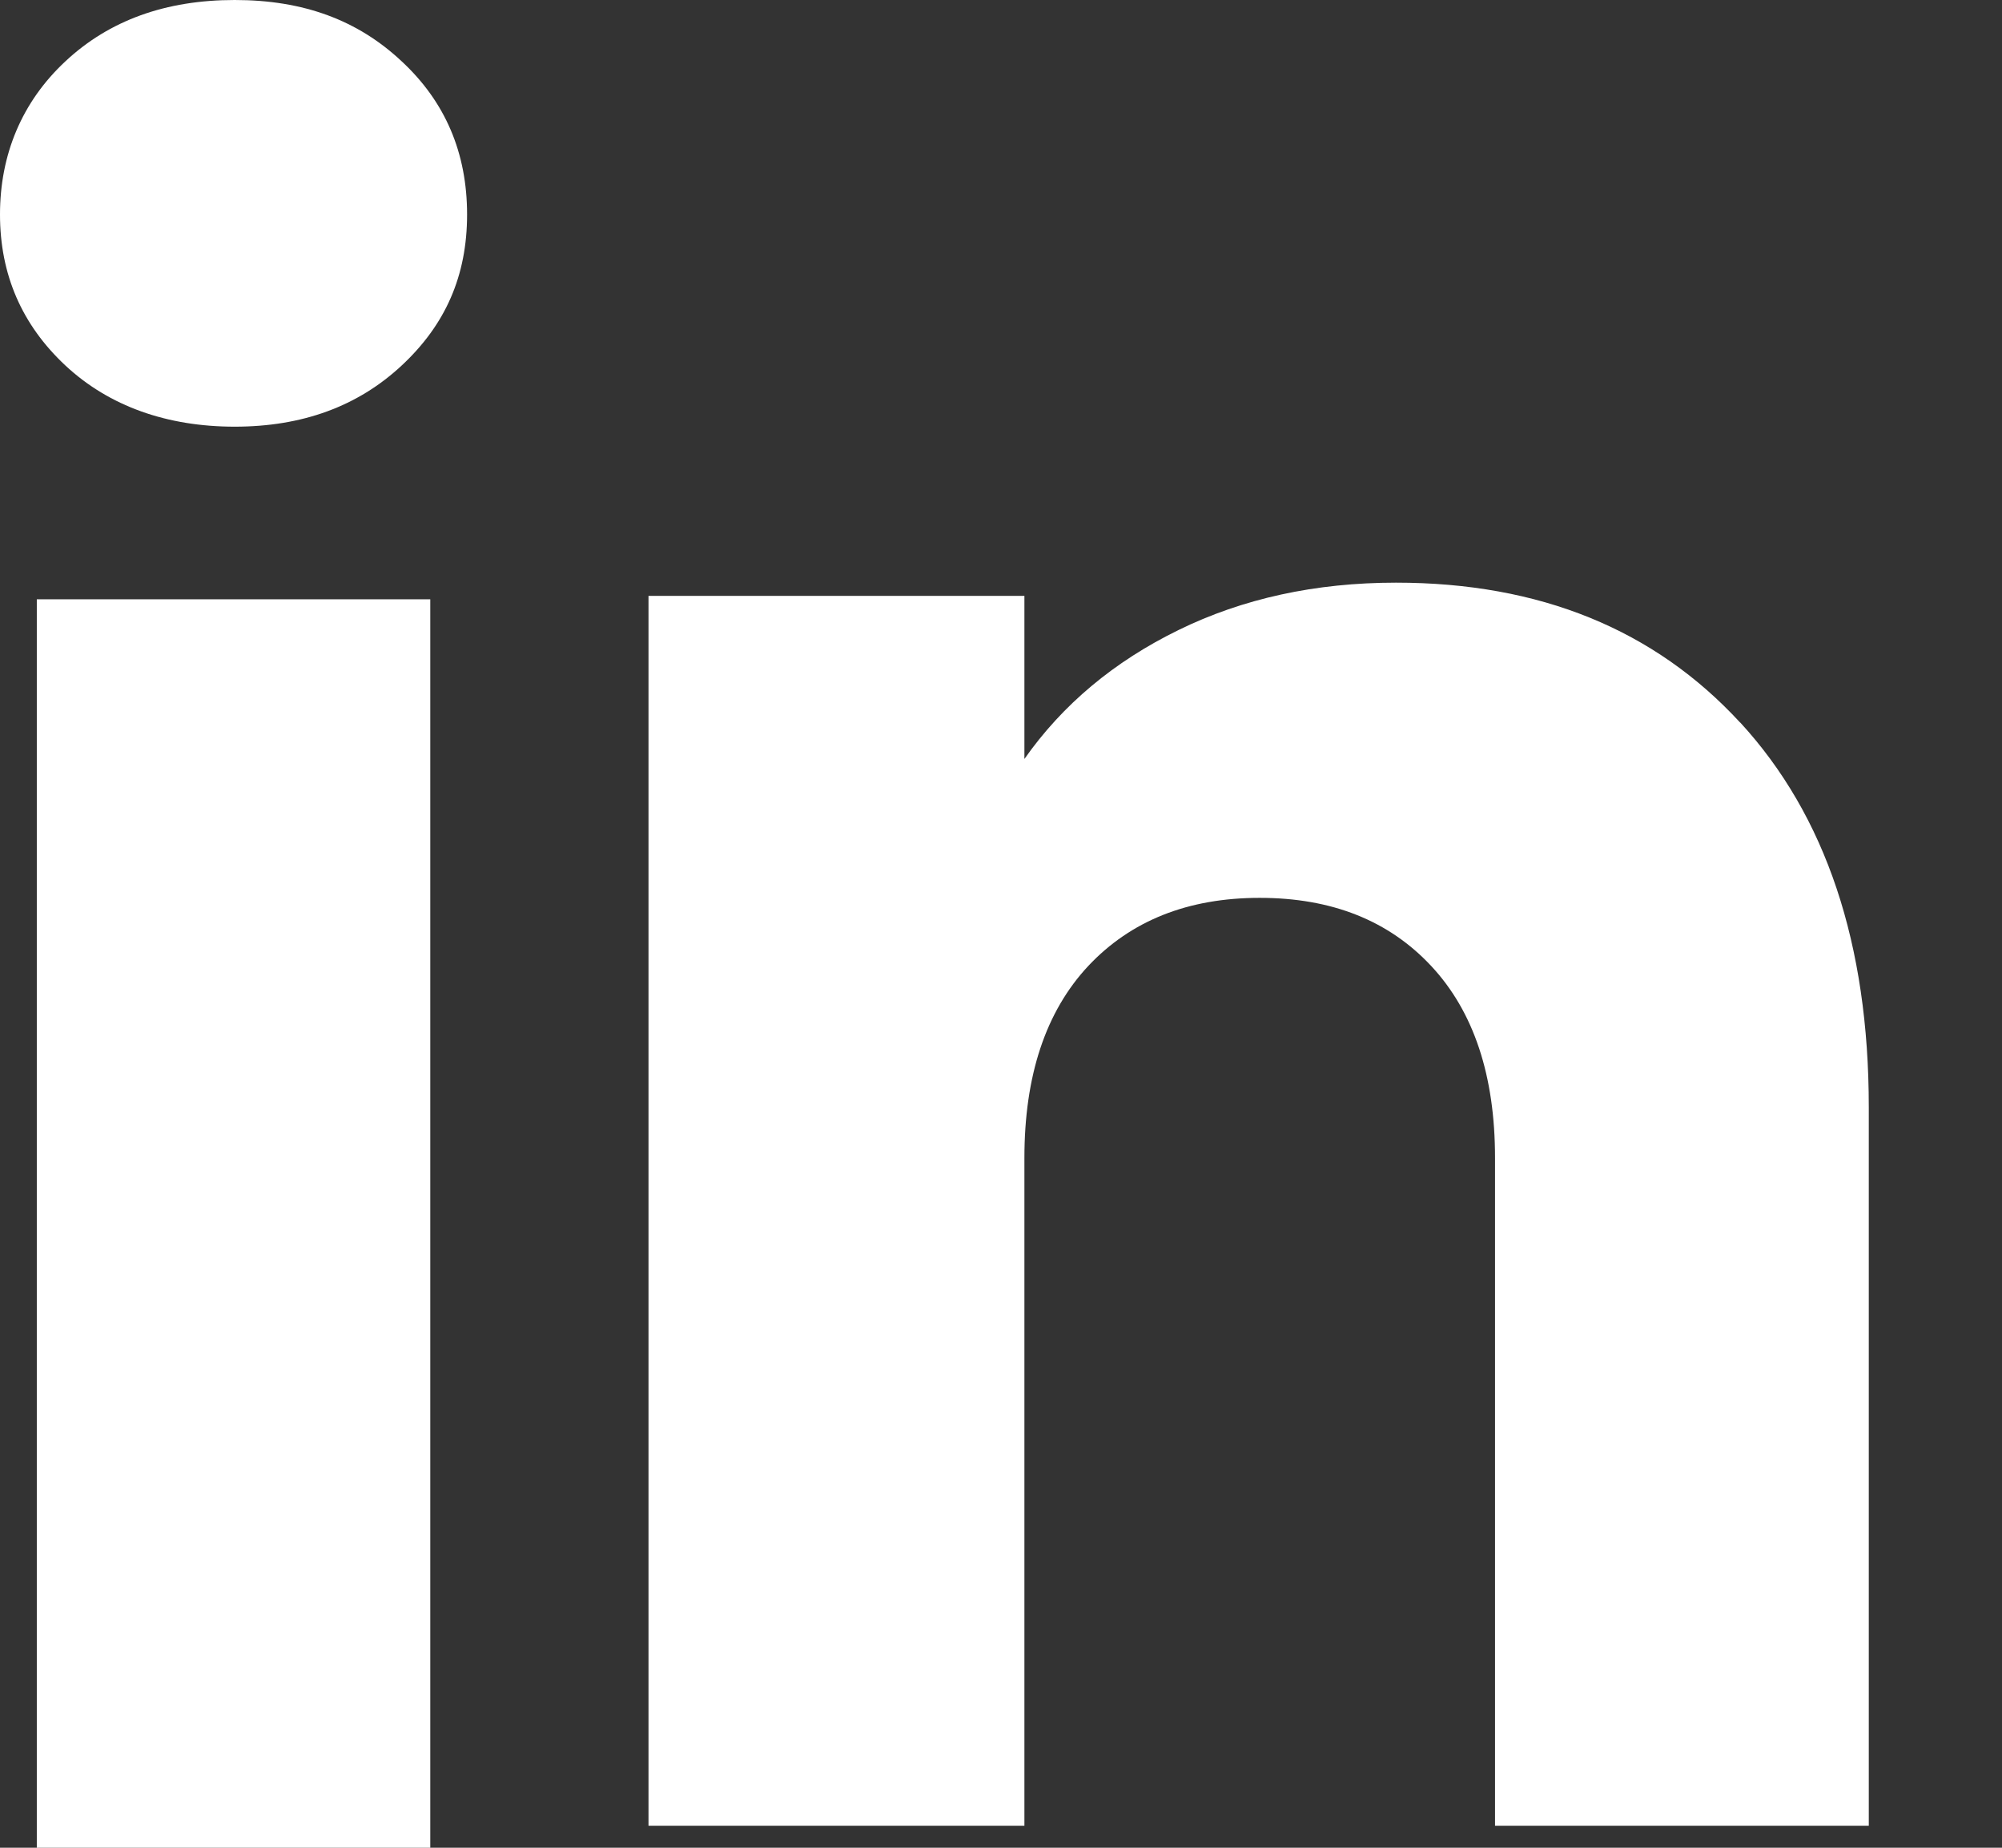
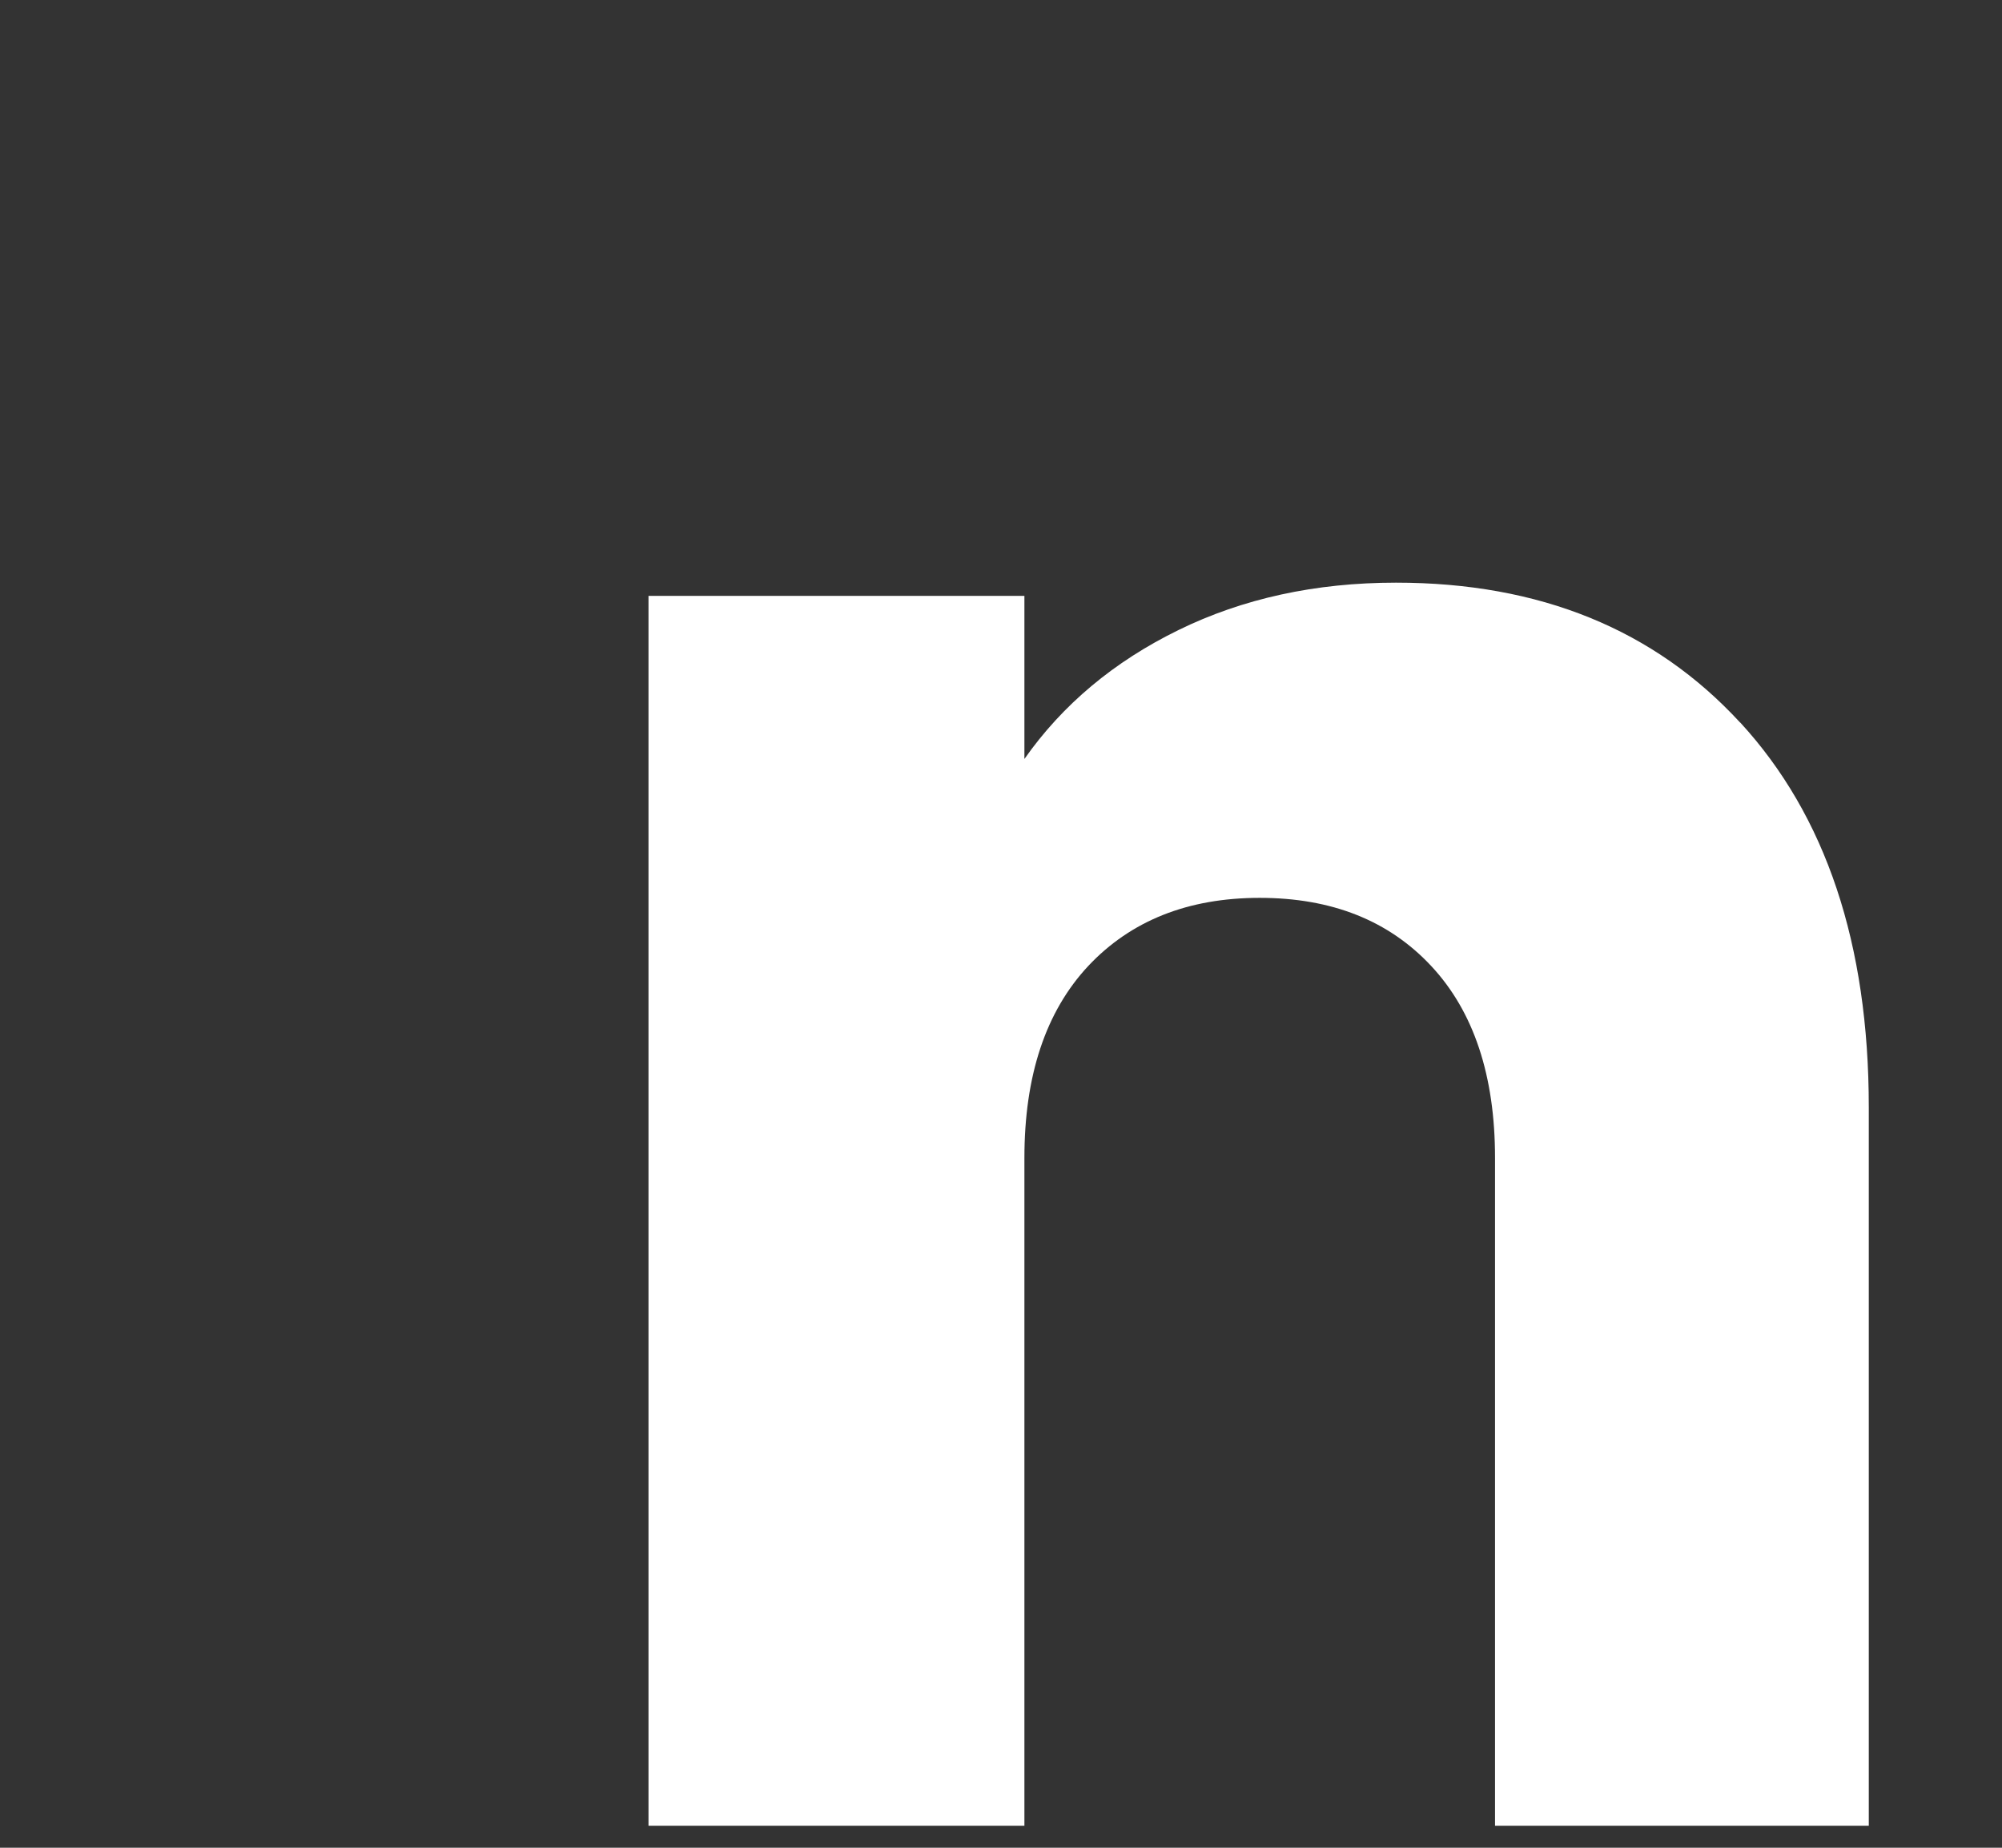
<svg xmlns="http://www.w3.org/2000/svg" width="13" height="12" viewBox="0 0 13 12" fill="none">
  <rect x="0" y="0" width="13" height="12" fill="#333333" stroke="none" />
-   <path d="M0.426 2.375C0.142 2.11 0 1.783 0 1.393C0 1.004 0.142 0.661 0.426 0.397C0.71 0.132 1.076 0 1.524 0C1.973 0 2.324 0.132 2.607 0.397C2.892 0.661 3.033 0.994 3.033 1.393C3.033 1.792 2.892 2.11 2.607 2.375C2.323 2.639 1.963 2.771 1.524 2.771C1.086 2.771 0.71 2.639 0.426 2.375ZM2.794 3.892V12H0.239V3.892H2.794Z" fill="white" />
  <path d="M11.3 4.692C11.857 5.298 12.135 6.131 12.135 7.191V11.857H9.708V7.52C9.708 6.986 9.57 6.57 9.294 6.274C9.018 5.978 8.647 5.831 8.18 5.831C7.714 5.831 7.343 5.979 7.066 6.274C6.79 6.57 6.652 6.986 6.652 7.52V11.857H4.211V3.87H6.652V4.929C6.9 4.576 7.233 4.297 7.652 4.092C8.07 3.887 8.542 3.784 9.065 3.784C9.998 3.784 10.743 4.088 11.3 4.693L11.3 4.692Z" fill="white" />
</svg>